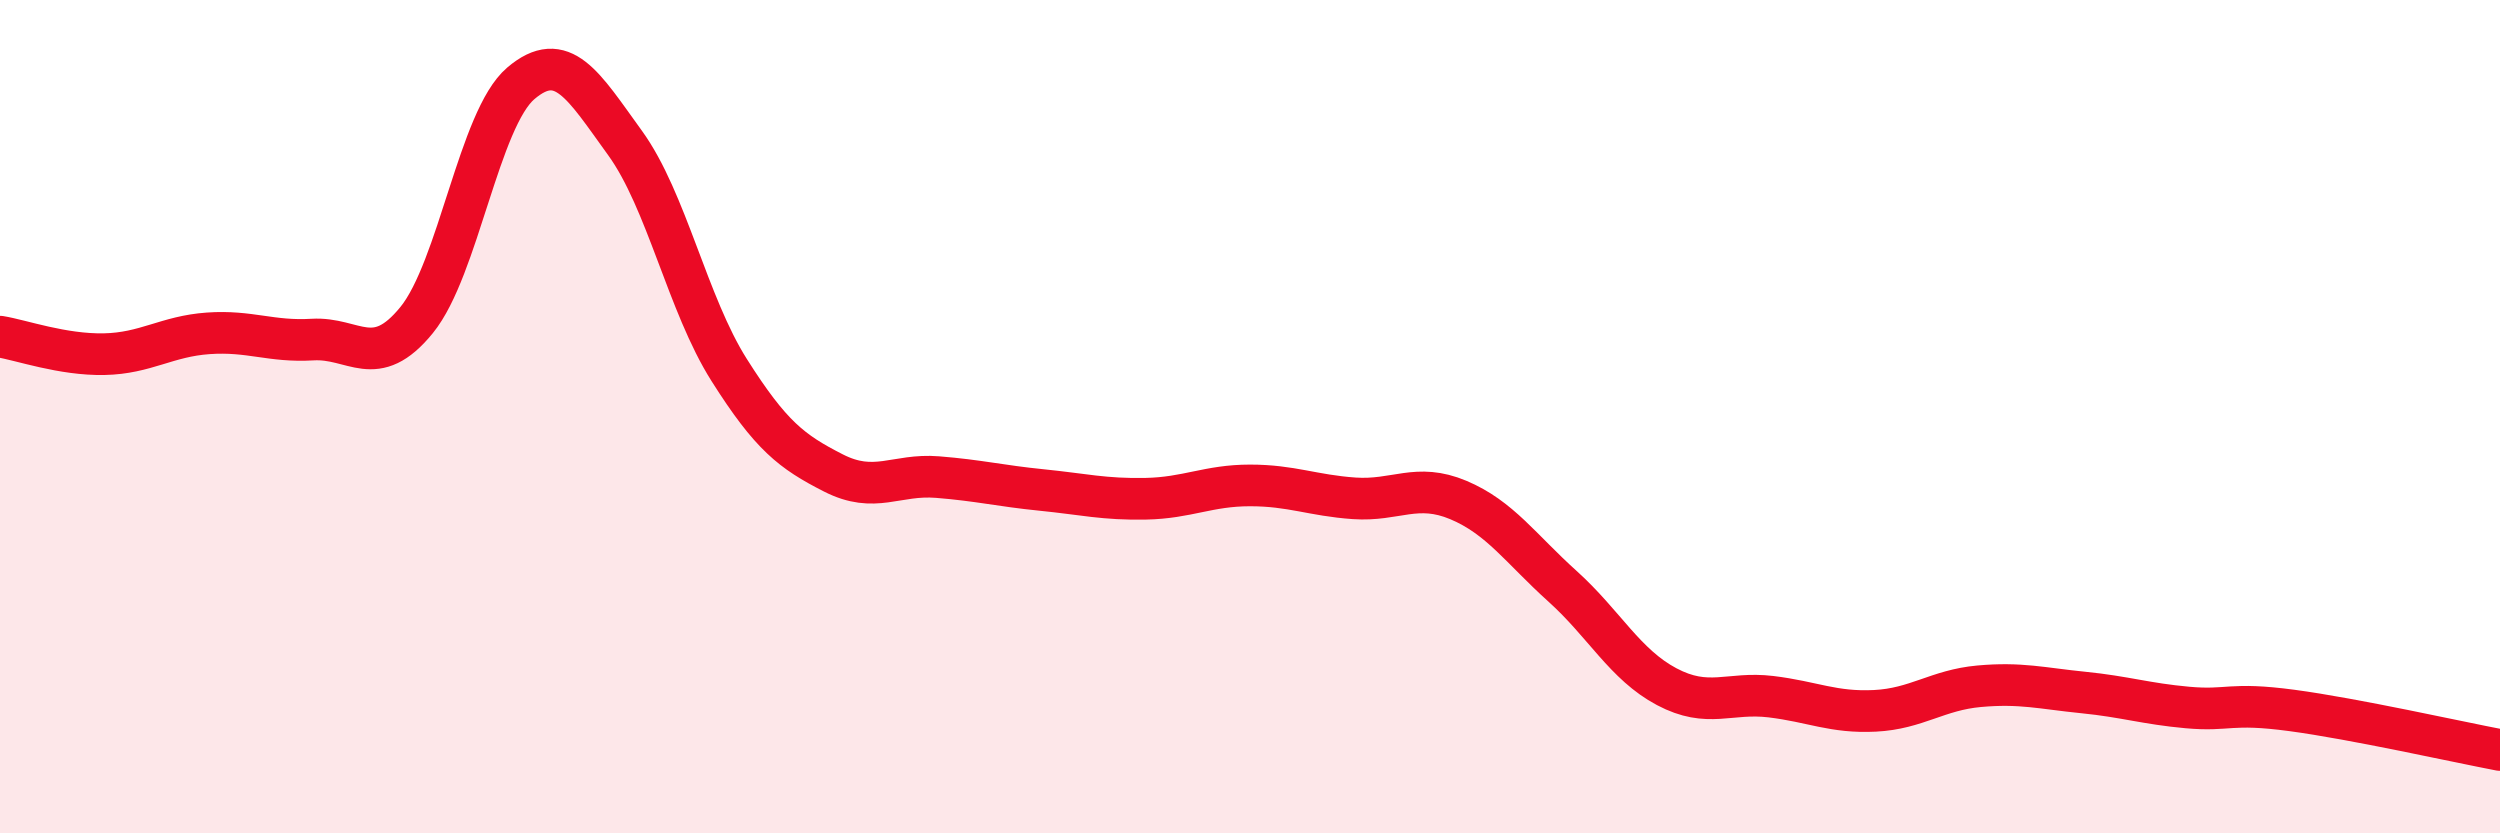
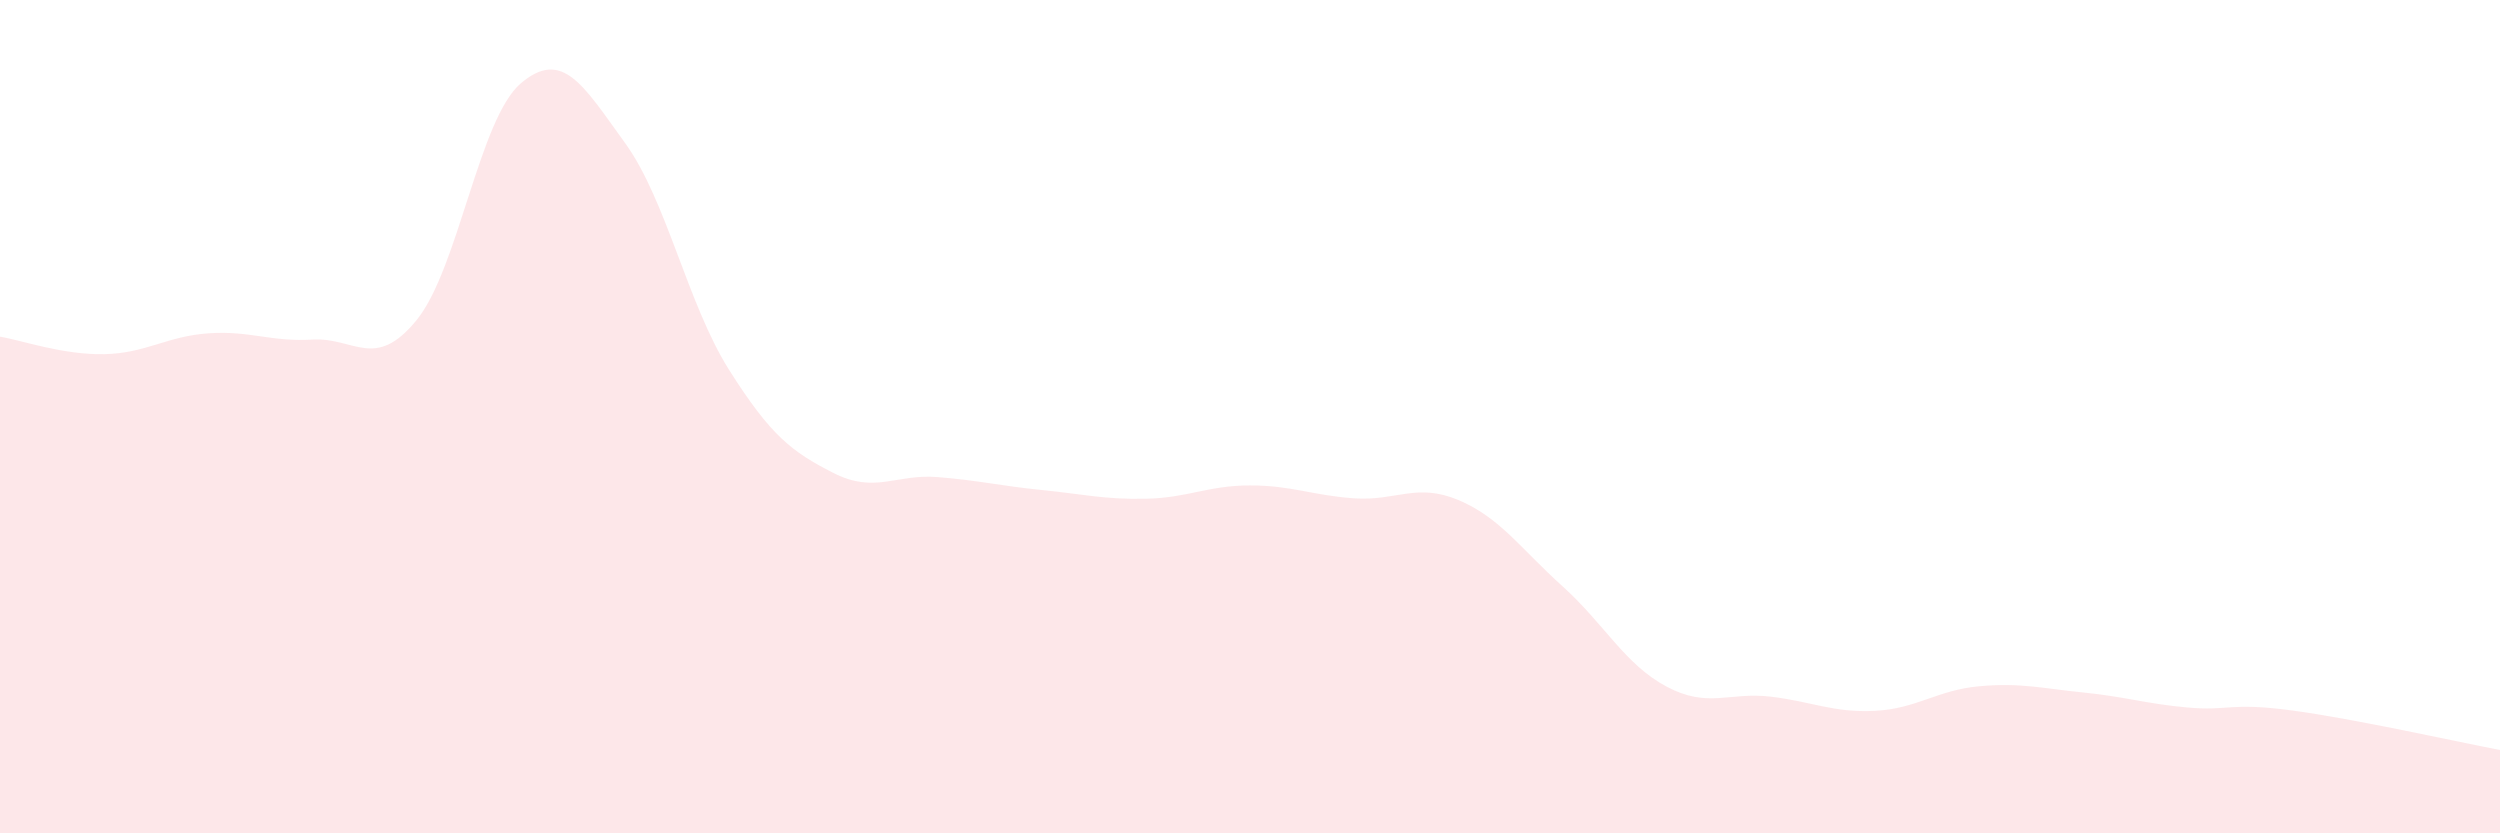
<svg xmlns="http://www.w3.org/2000/svg" width="60" height="20" viewBox="0 0 60 20">
  <path d="M 0,8.08 C 0.5,8.16 1.5,8.52 2.5,8.5 C 3.5,8.48 4,8.07 5,8 C 6,7.93 6.5,8.21 7.5,8.15 C 8.5,8.09 9,8.91 10,7.68 C 11,6.45 11.5,2.85 12.5,2 C 13.5,1.15 14,2.05 15,3.43 C 16,4.81 16.5,7.3 17.5,8.88 C 18.5,10.46 19,10.84 20,11.35 C 21,11.86 21.5,11.37 22.5,11.45 C 23.5,11.53 24,11.66 25,11.76 C 26,11.86 26.5,11.99 27.5,11.97 C 28.5,11.95 29,11.65 30,11.65 C 31,11.65 31.5,11.89 32.5,11.96 C 33.5,12.03 34,11.58 35,12 C 36,12.42 36.5,13.17 37.5,14.07 C 38.5,14.97 39,15.95 40,16.48 C 41,17.01 41.5,16.6 42.5,16.72 C 43.5,16.84 44,17.11 45,17.06 C 46,17.01 46.5,16.56 47.5,16.47 C 48.5,16.38 49,16.52 50,16.62 C 51,16.72 51.5,16.89 52.5,16.98 C 53.5,17.07 53.5,16.85 55,17.05 C 56.5,17.25 59,17.81 60,18L60 20L0 20Z" fill="#EB0A25" opacity="0.1" stroke-linecap="round" stroke-linejoin="round" />
-   <path d="M 0,8.08 C 0.5,8.16 1.5,8.52 2.5,8.5 C 3.5,8.48 4,8.07 5,8 C 6,7.93 6.5,8.21 7.5,8.15 C 8.5,8.09 9,8.91 10,7.68 C 11,6.45 11.5,2.85 12.5,2 C 13.5,1.15 14,2.05 15,3.43 C 16,4.81 16.5,7.3 17.5,8.88 C 18.5,10.46 19,10.84 20,11.35 C 21,11.86 21.5,11.37 22.5,11.45 C 23.5,11.53 24,11.66 25,11.76 C 26,11.86 26.5,11.99 27.5,11.97 C 28.5,11.95 29,11.65 30,11.65 C 31,11.65 31.5,11.89 32.5,11.96 C 33.5,12.03 34,11.58 35,12 C 36,12.42 36.5,13.17 37.5,14.07 C 38.5,14.97 39,15.95 40,16.48 C 41,17.01 41.5,16.6 42.5,16.72 C 43.5,16.84 44,17.11 45,17.06 C 46,17.01 46.5,16.56 47.5,16.47 C 48.5,16.38 49,16.52 50,16.62 C 51,16.72 51.5,16.89 52.5,16.98 C 53.5,17.07 53.5,16.85 55,17.05 C 56.5,17.25 59,17.81 60,18" stroke="#EB0A25" stroke-width="1" fill="none" stroke-linecap="round" stroke-linejoin="round" />
</svg>